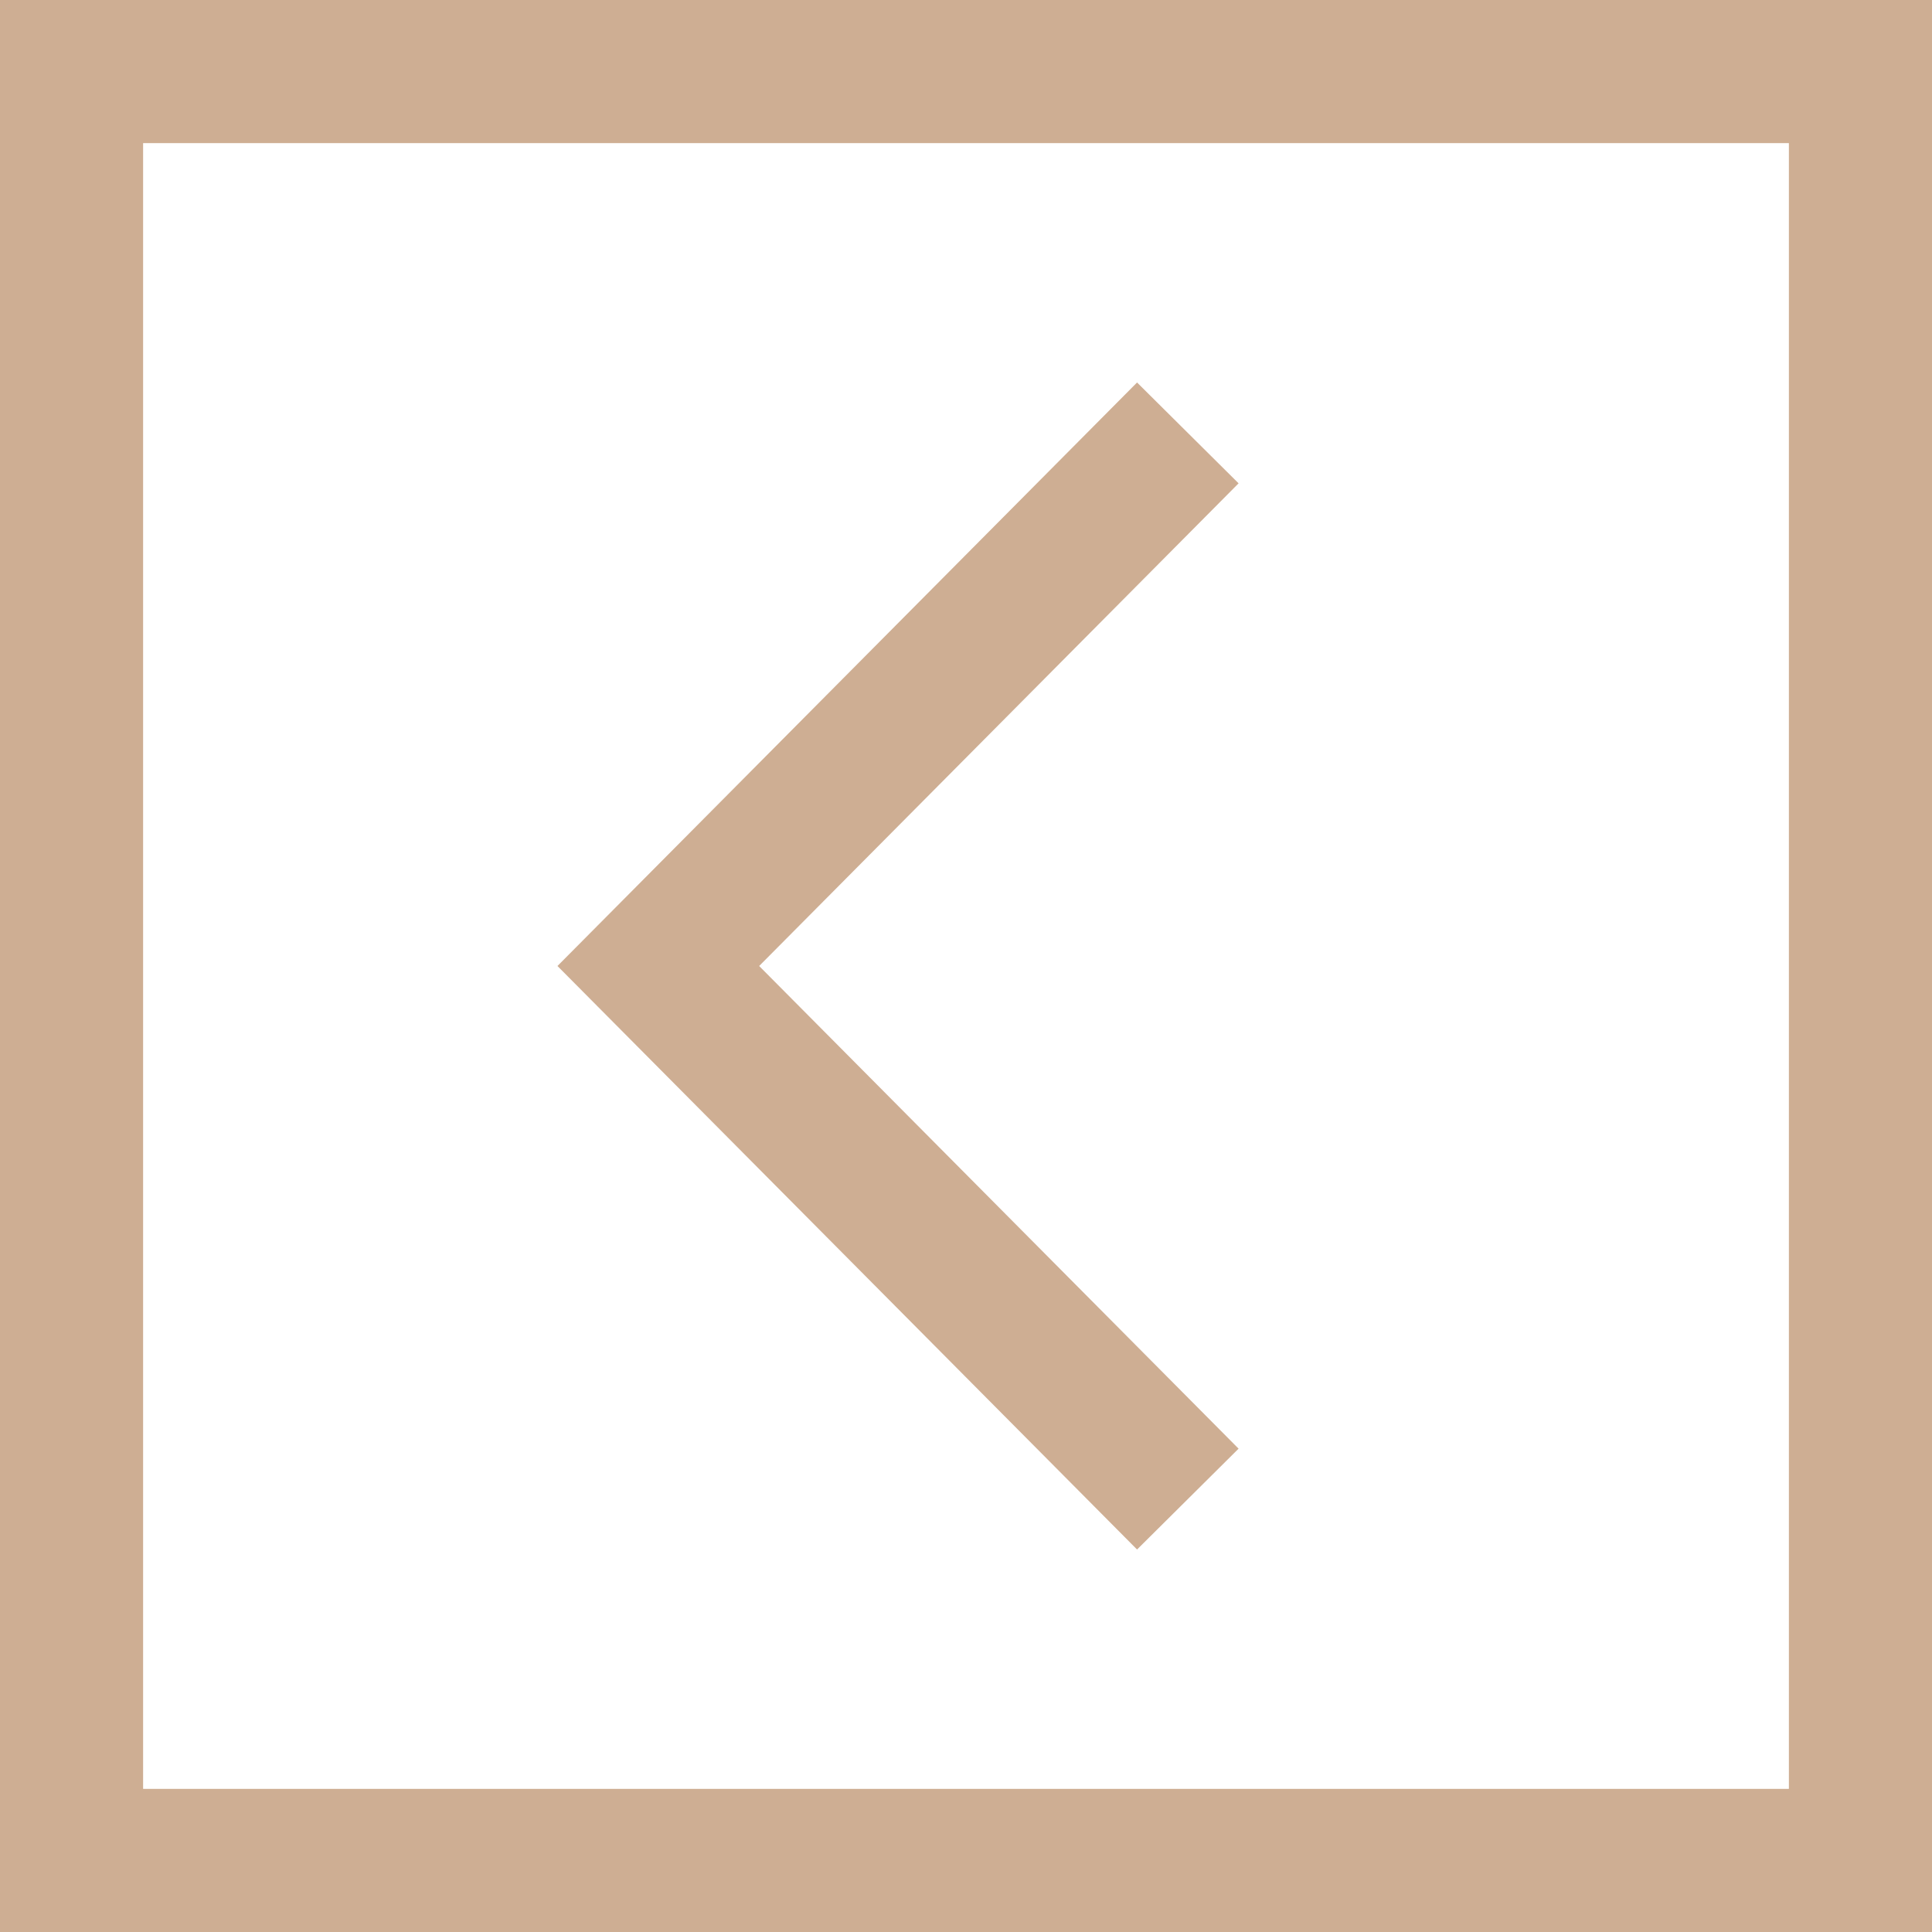
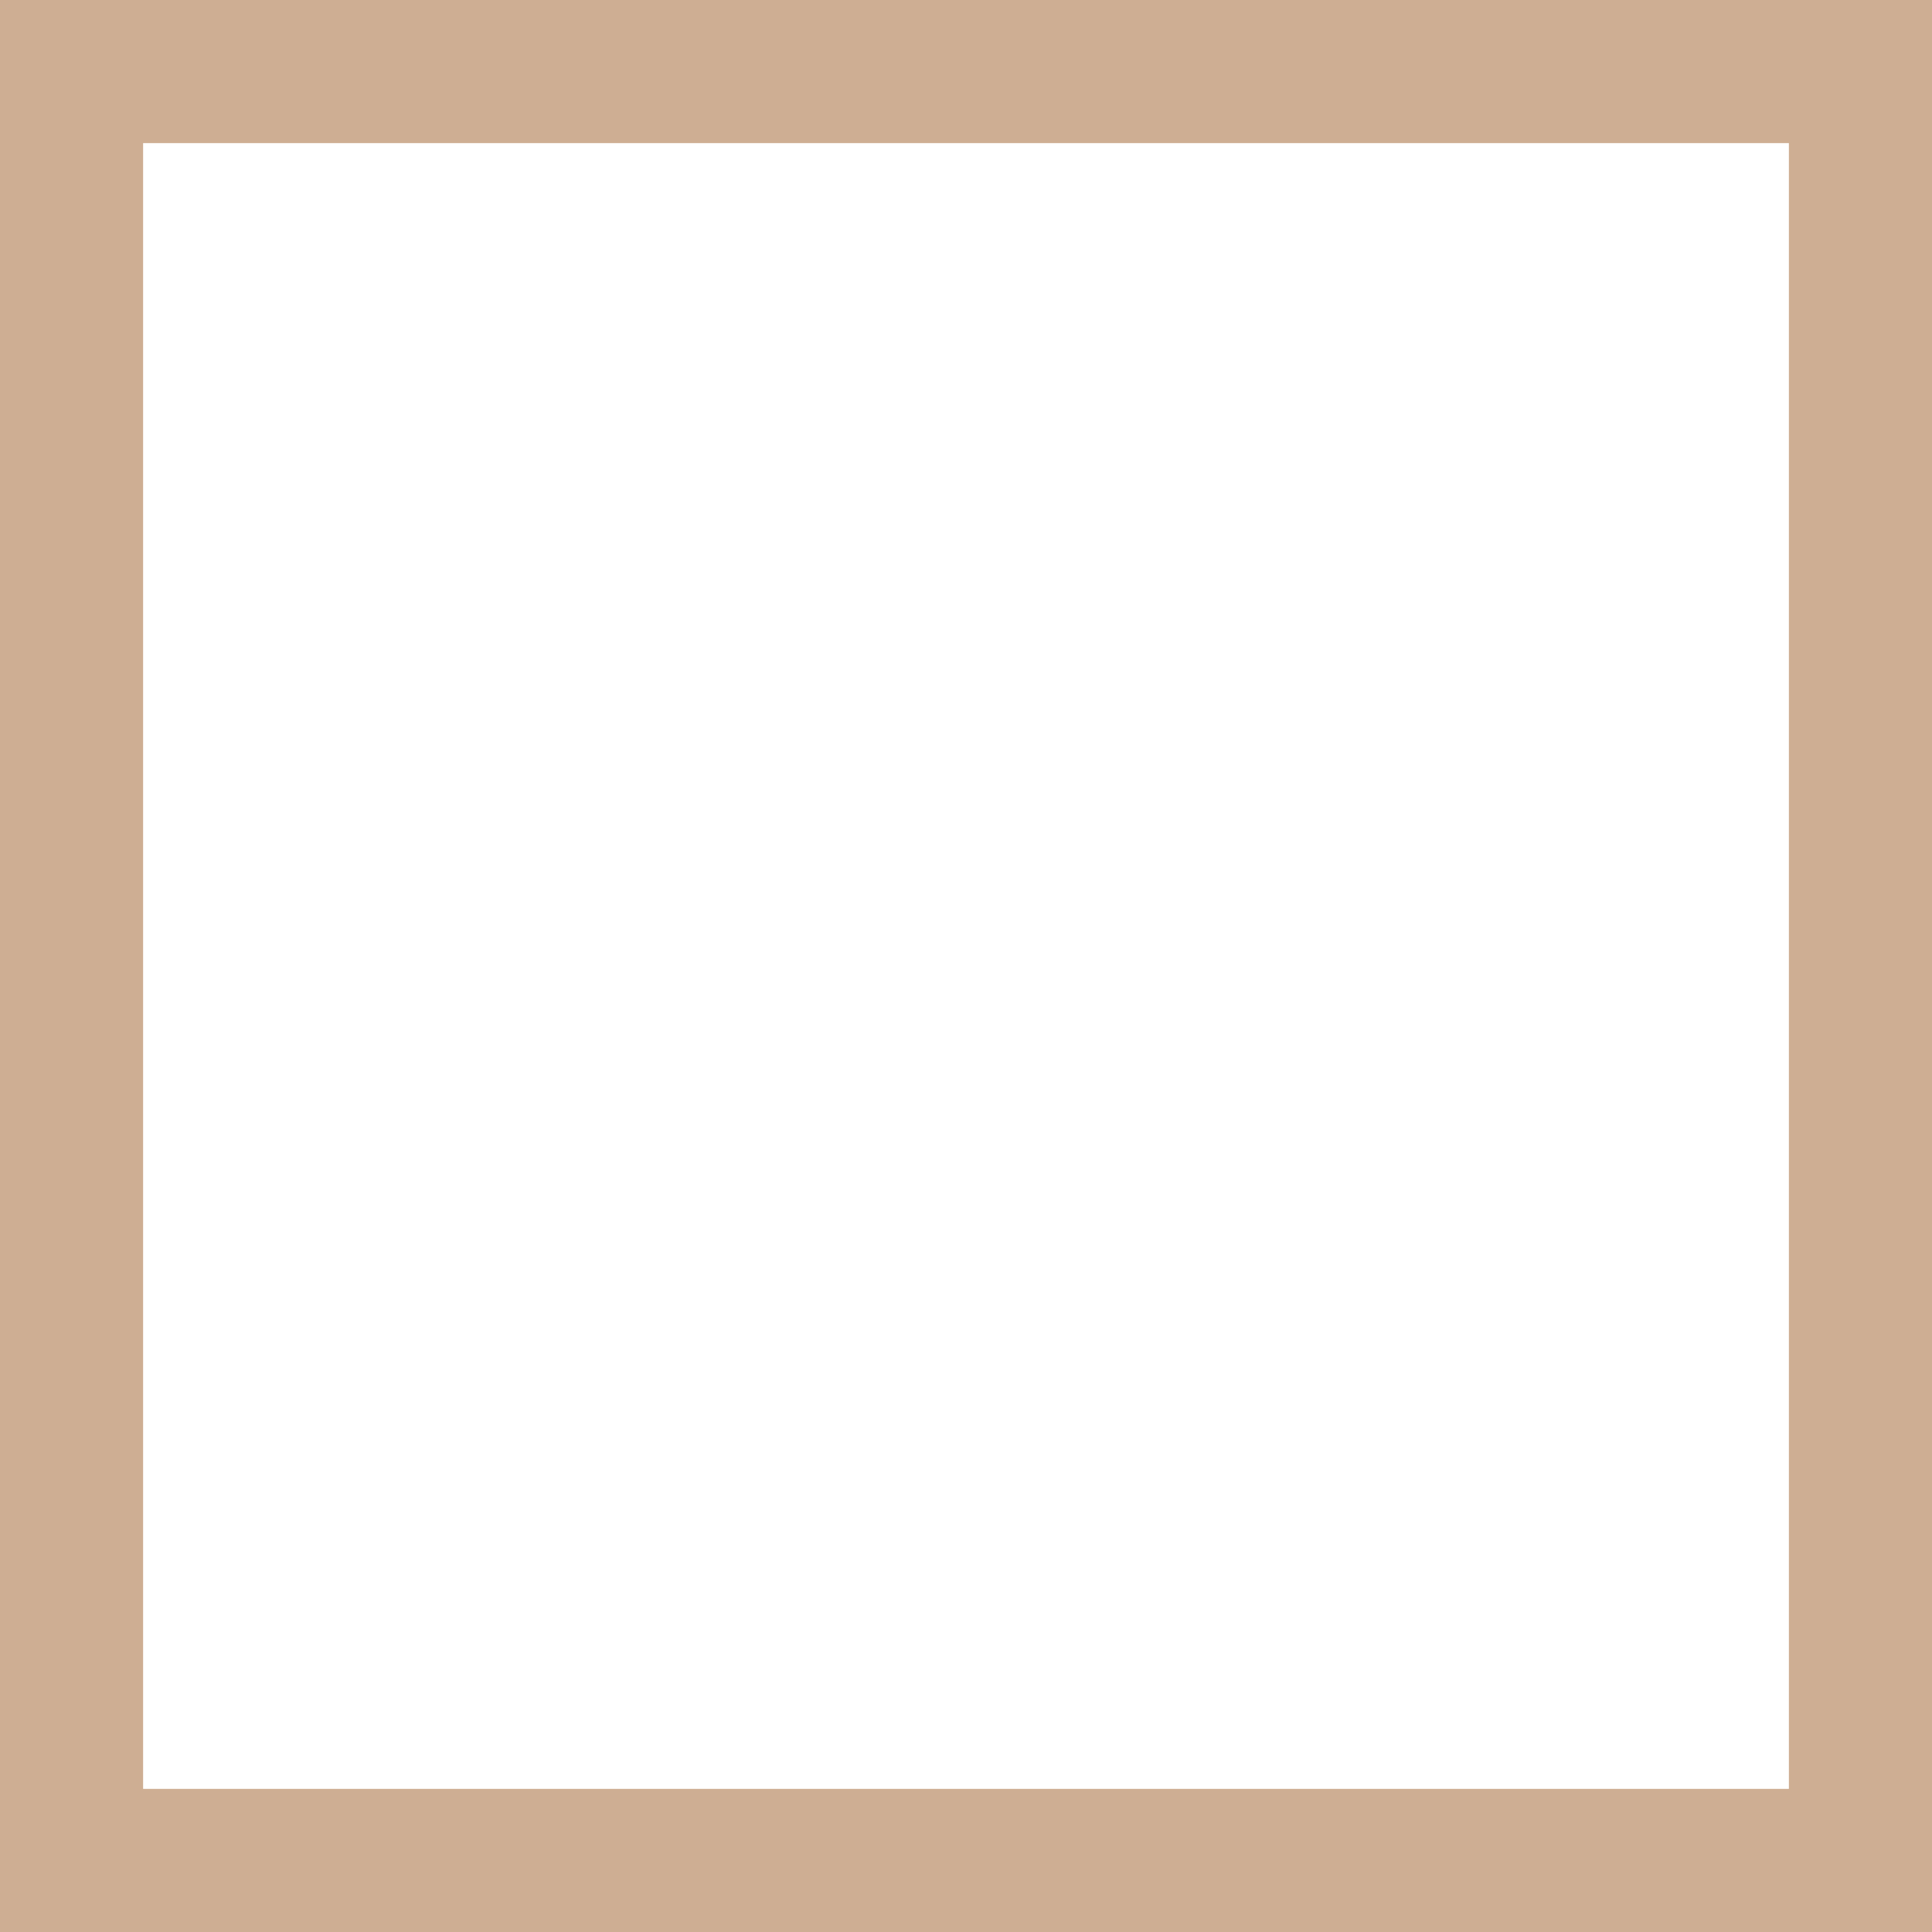
<svg xmlns="http://www.w3.org/2000/svg" version="1.1" id="Ebene_1" x="0px" y="0px" viewBox="0 0 54 54" style="enable-background:new 0 0 54 54;" xml:space="preserve">
  <style type="text/css">
	.st0{fill:#3E4965;}
	.st1{fill:#CEAE93;}
	.st2{fill:none;stroke:#CEAE93;stroke-width:4;stroke-miterlimit:10;}
	.st3{fill:none;stroke:#FFFFFF;stroke-width:5;stroke-miterlimit:10;}
	.st4{fill:#FFFFFF;}
</style>
  <rect x="2" y="2" transform="matrix(-1 -1.224647e-16 1.224647e-16 -1 54 54)" class="st2" width="50" height="50" />
-   <polyline class="st2" points="33.2,41.9 18.4,27 33.2,12.1 " />
</svg>